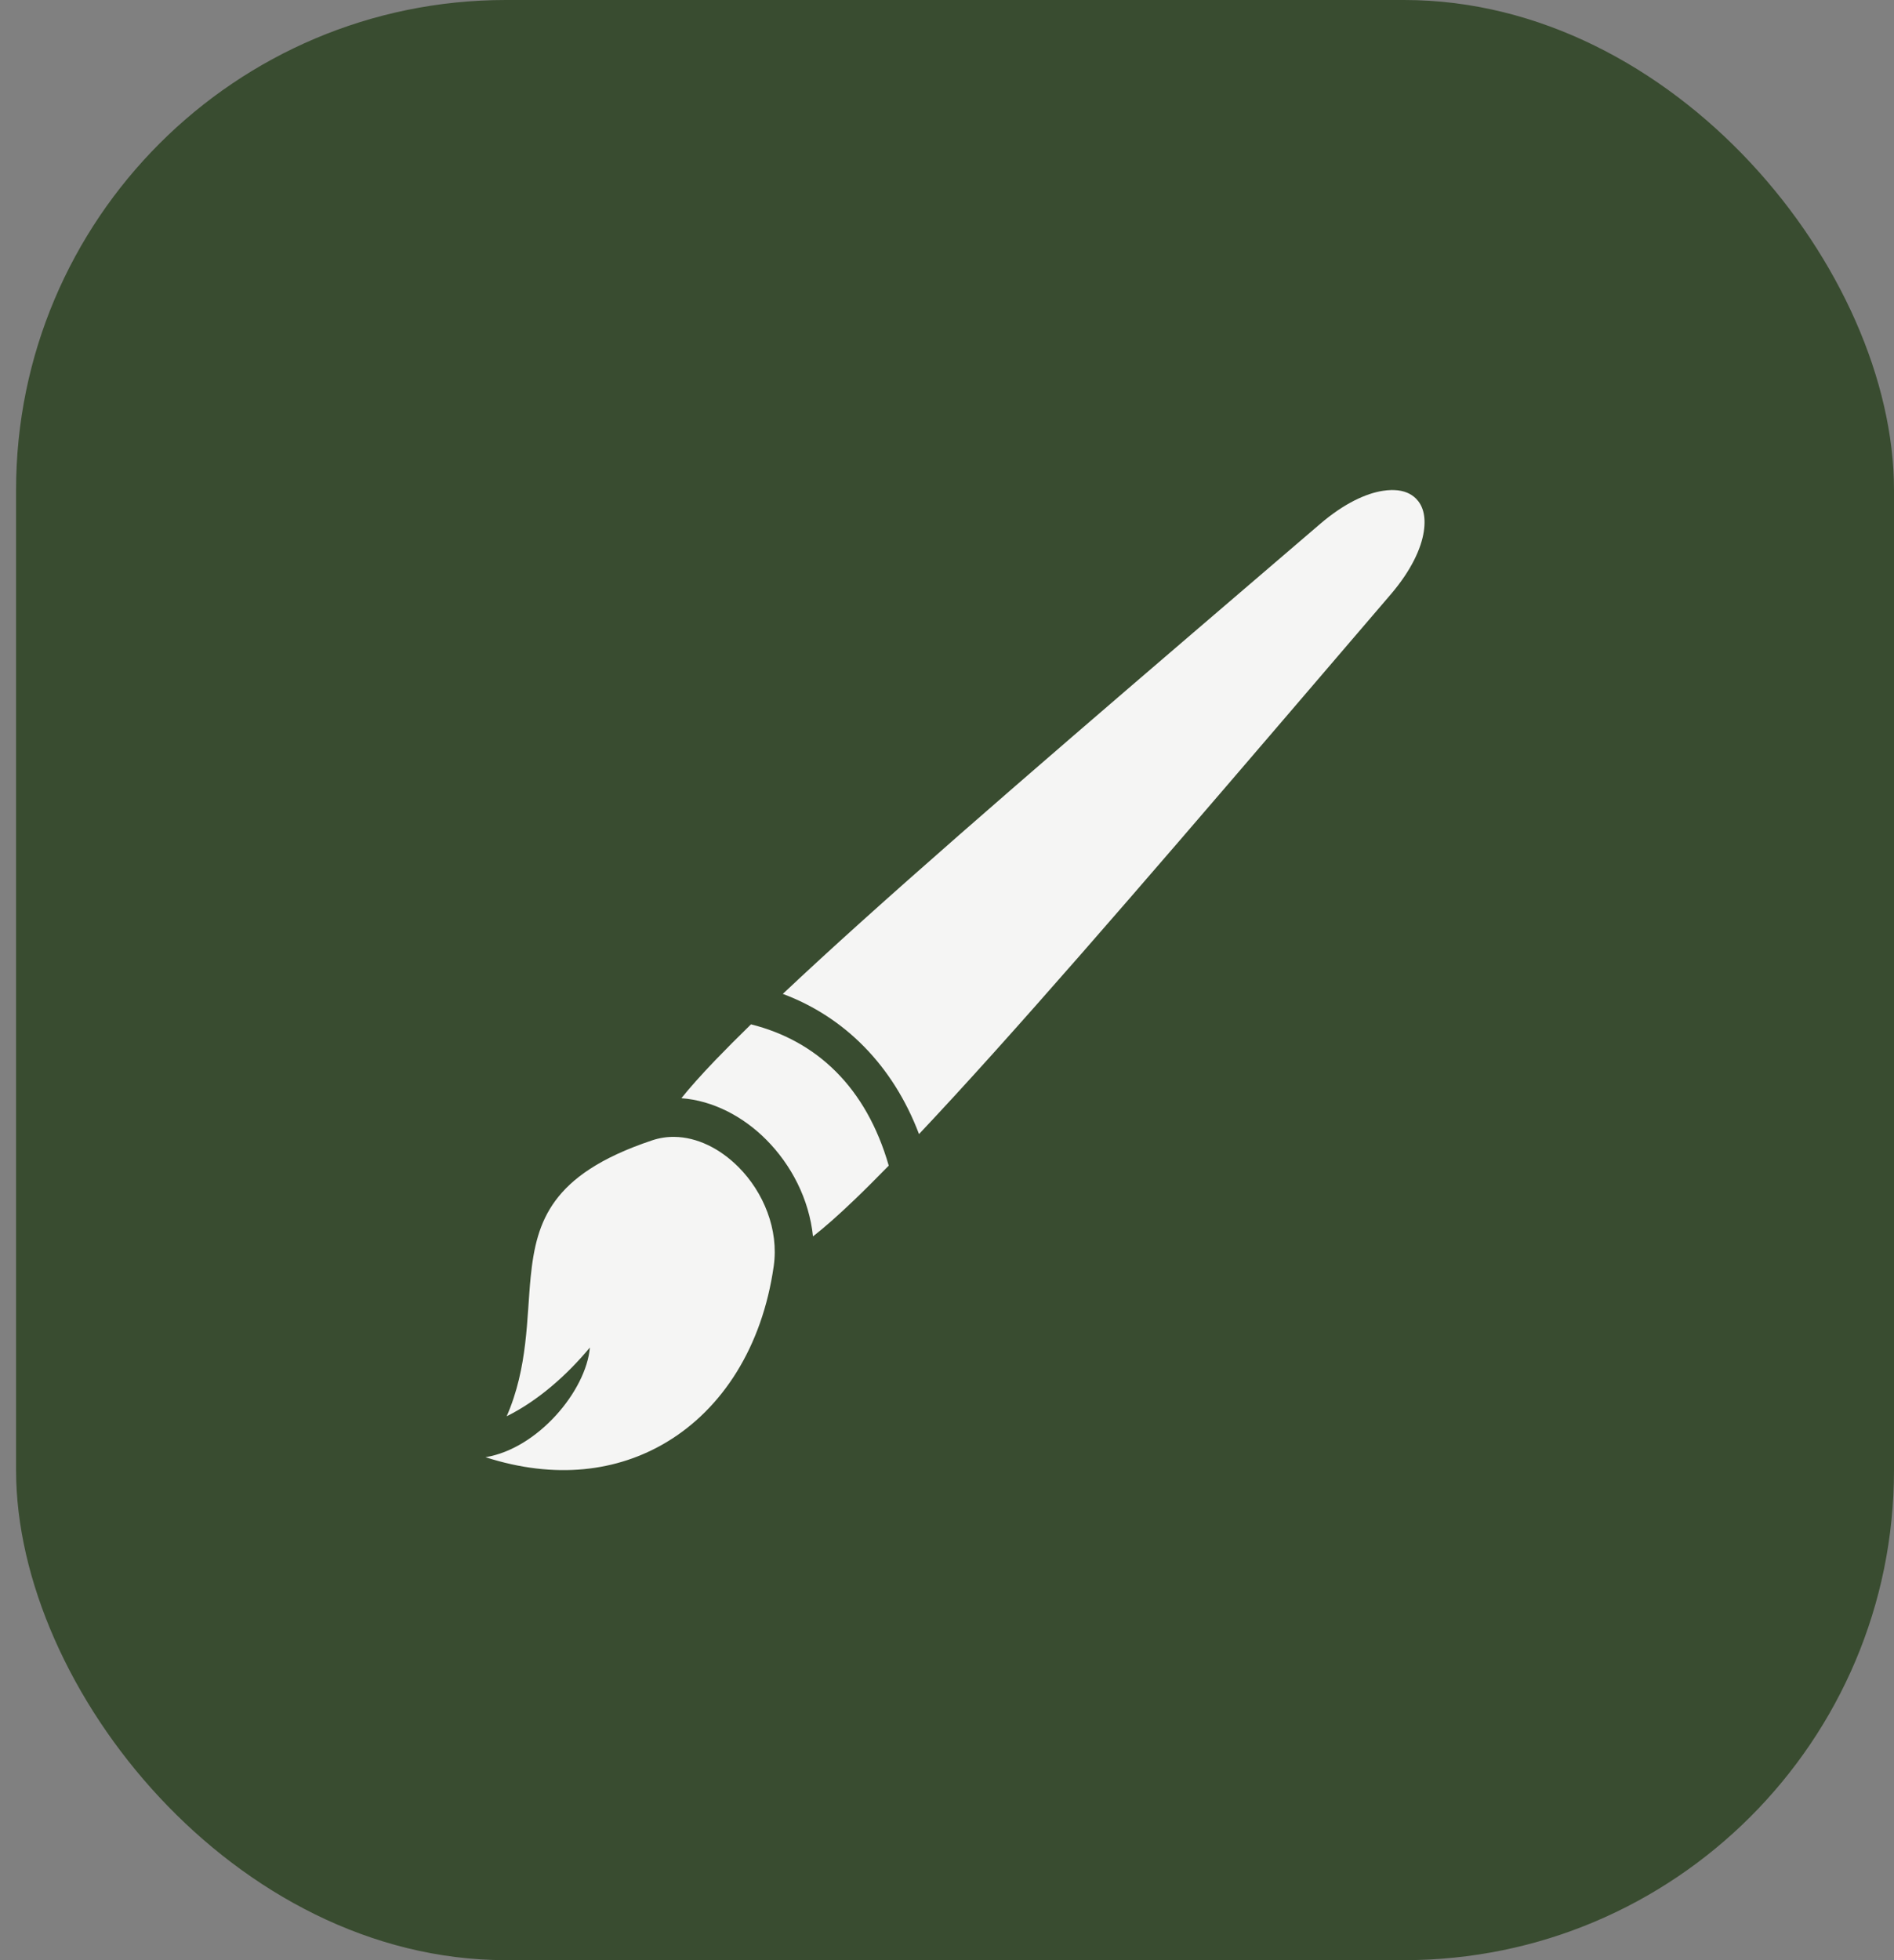
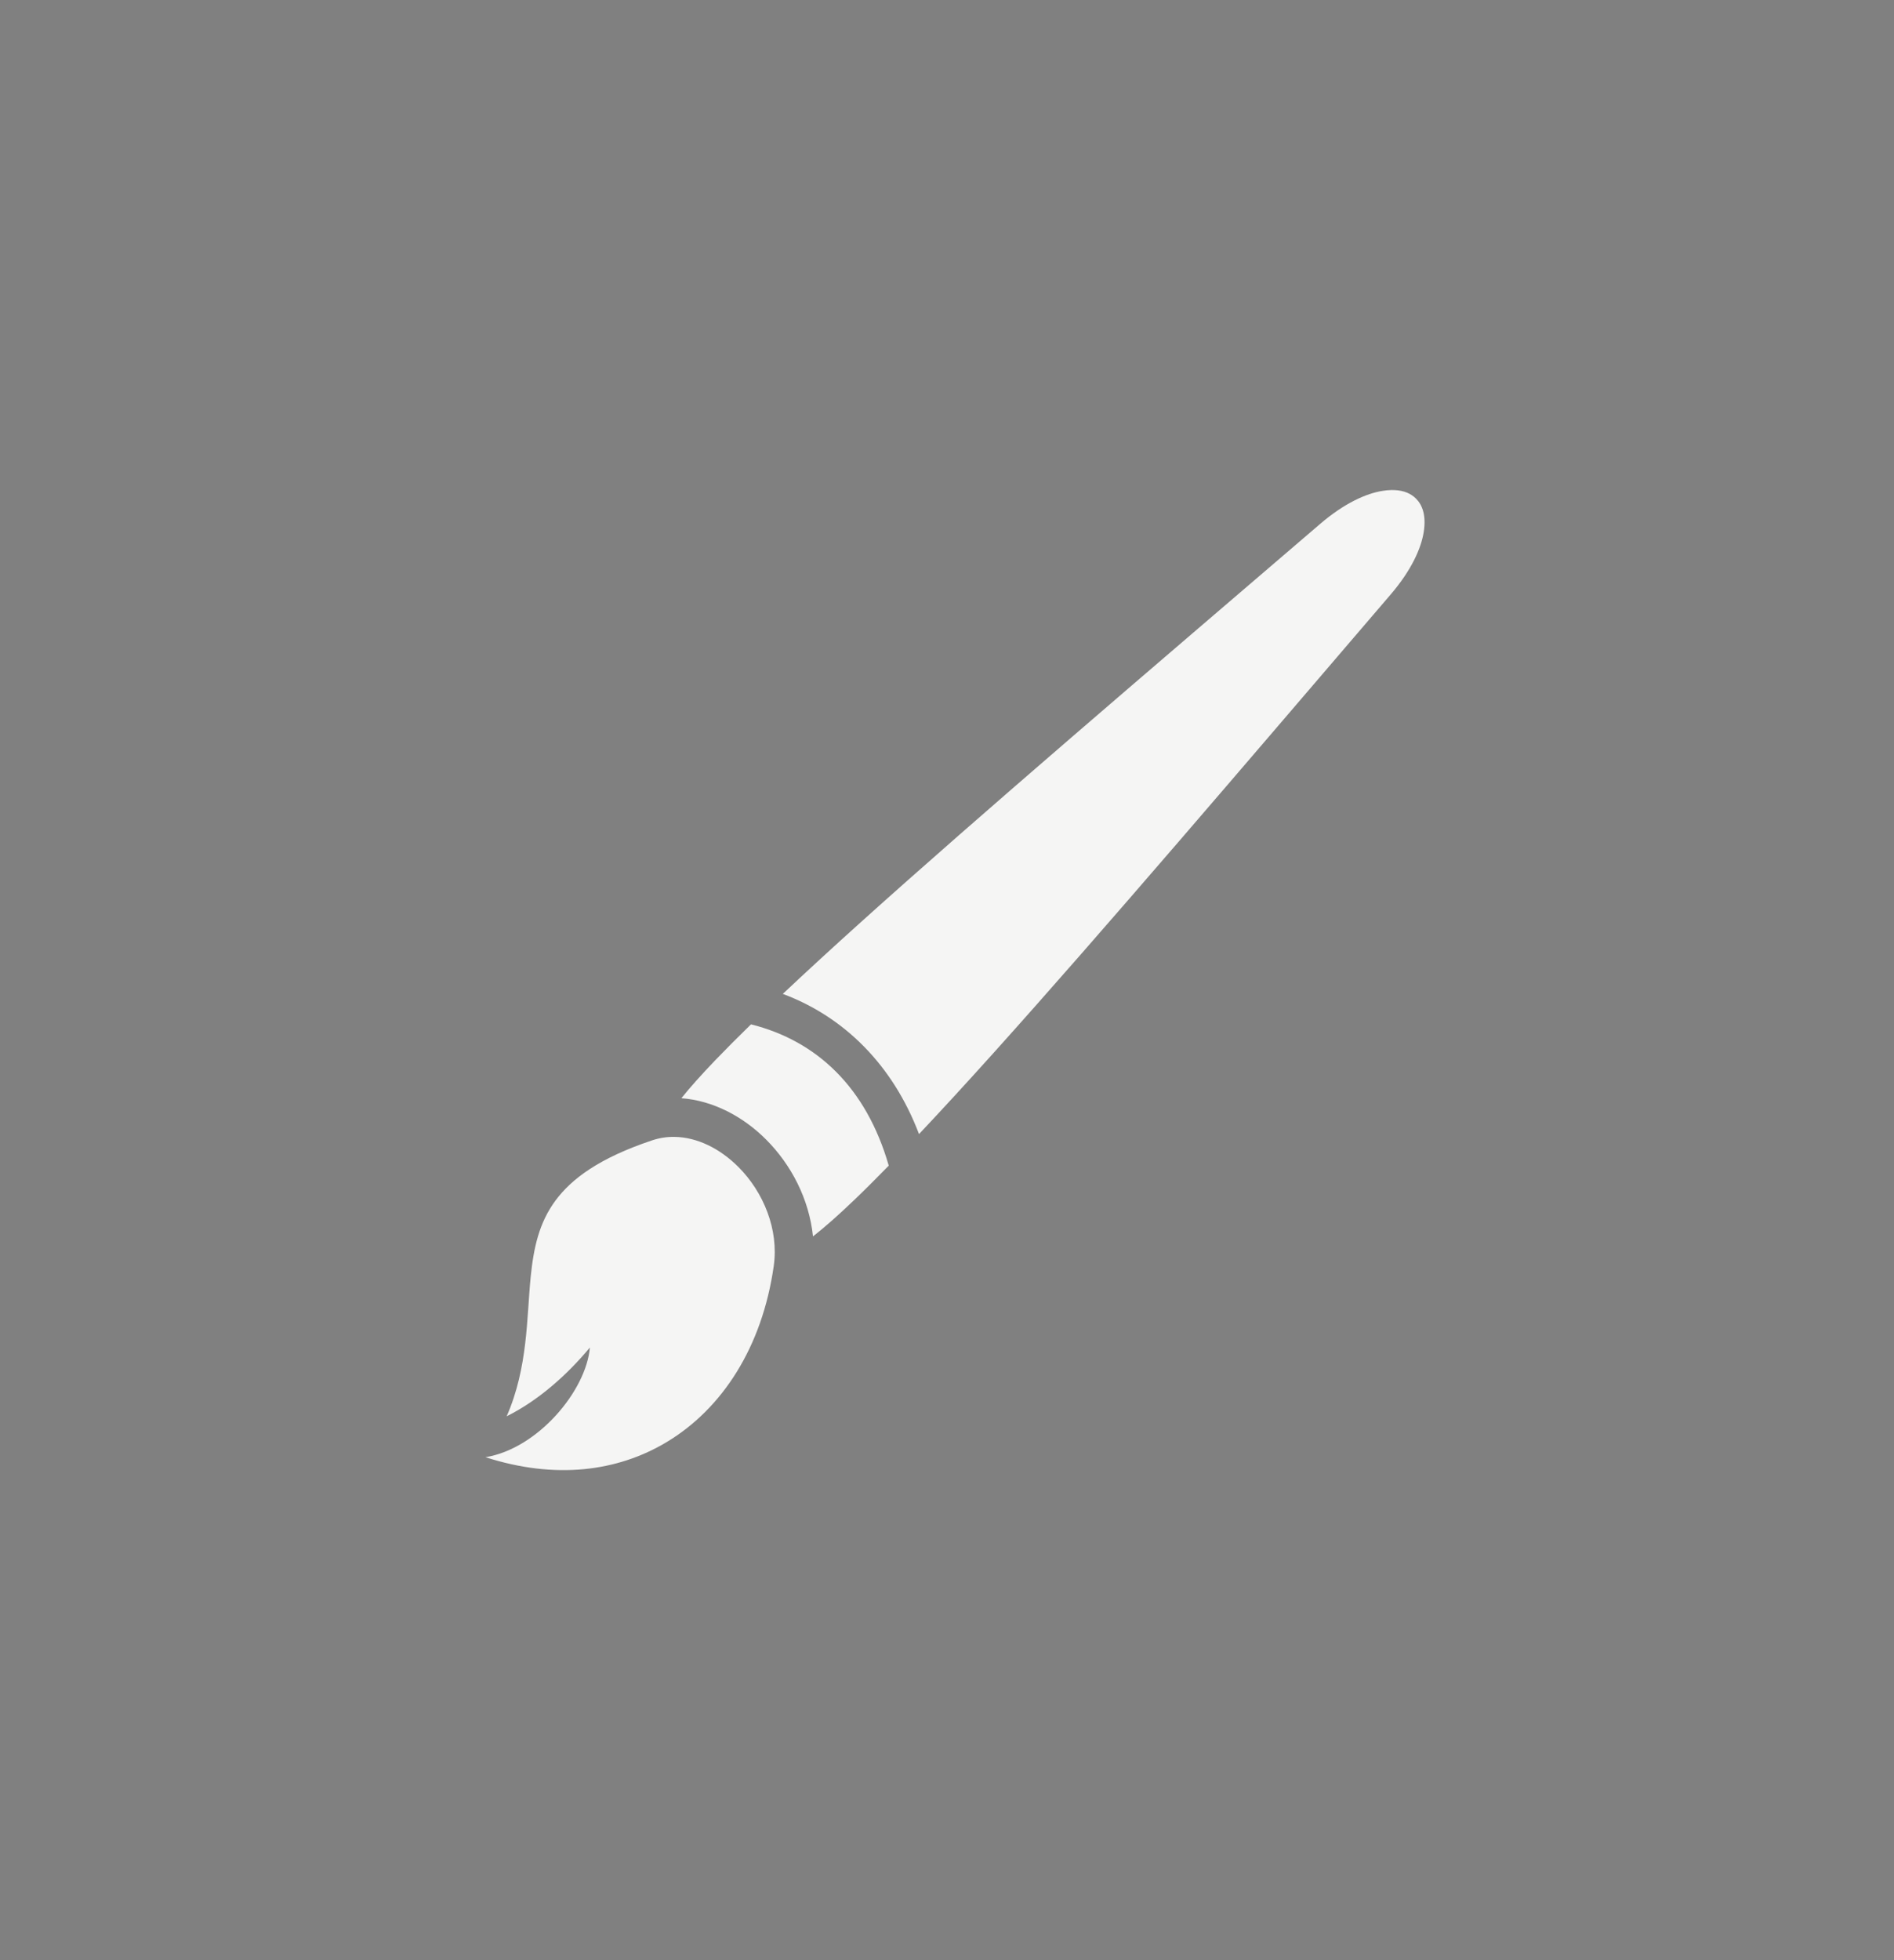
<svg xmlns="http://www.w3.org/2000/svg" width="58" height="60" viewBox="0 0 58 60" fill="none">
  <rect x="0" y="0" width="58" height="60" fill="#808080" stroke="none" />
-   <rect x="0.492" width="57.508" height="60" rx="15" fill="#394C30" />
  <path d="M42.612 15C42.638 15 42.665 15 42.691 15.001C43.002 15.011 43.216 15.116 43.362 15.262C43.556 15.456 43.678 15.772 43.6 16.277C43.522 16.782 43.223 17.454 42.587 18.196C38.085 23.448 33.772 28.511 30.406 32.252C29.592 33.156 28.835 33.981 28.143 34.714C27.341 32.599 25.851 31.124 23.972 30.423C24.69 29.746 25.493 29.009 26.372 28.218C30.113 24.852 35.176 20.538 40.428 16.036C41.17 15.4 41.842 15.101 42.347 15.024C42.435 15.01 42.523 15.002 42.612 15V15ZM22.998 31.355C25.018 31.861 26.529 33.29 27.216 35.68C26.841 36.063 26.49 36.415 26.17 36.721C25.667 37.203 25.235 37.584 24.896 37.846C24.778 36.703 24.23 35.653 23.461 34.882C22.758 34.177 21.836 33.688 20.866 33.616C21.123 33.295 21.472 32.903 21.903 32.454C22.224 32.12 22.593 31.75 22.998 31.355ZM20.654 34.8C21.343 34.809 22.042 35.15 22.616 35.725C23.381 36.492 23.854 37.638 23.694 38.755C23.341 41.232 22.12 43.119 20.415 44.142C18.908 45.047 17.003 45.293 14.868 44.605C16.474 44.34 17.95 42.569 18.064 41.247C17.359 42.096 16.477 42.874 15.516 43.352C16.171 41.855 16.126 40.338 16.251 39.087C16.341 38.19 16.509 37.43 17.006 36.755C17.502 36.08 18.36 35.443 19.973 34.905C20.192 34.832 20.423 34.796 20.654 34.8Z" fill="#F5F5F4" />
</svg>